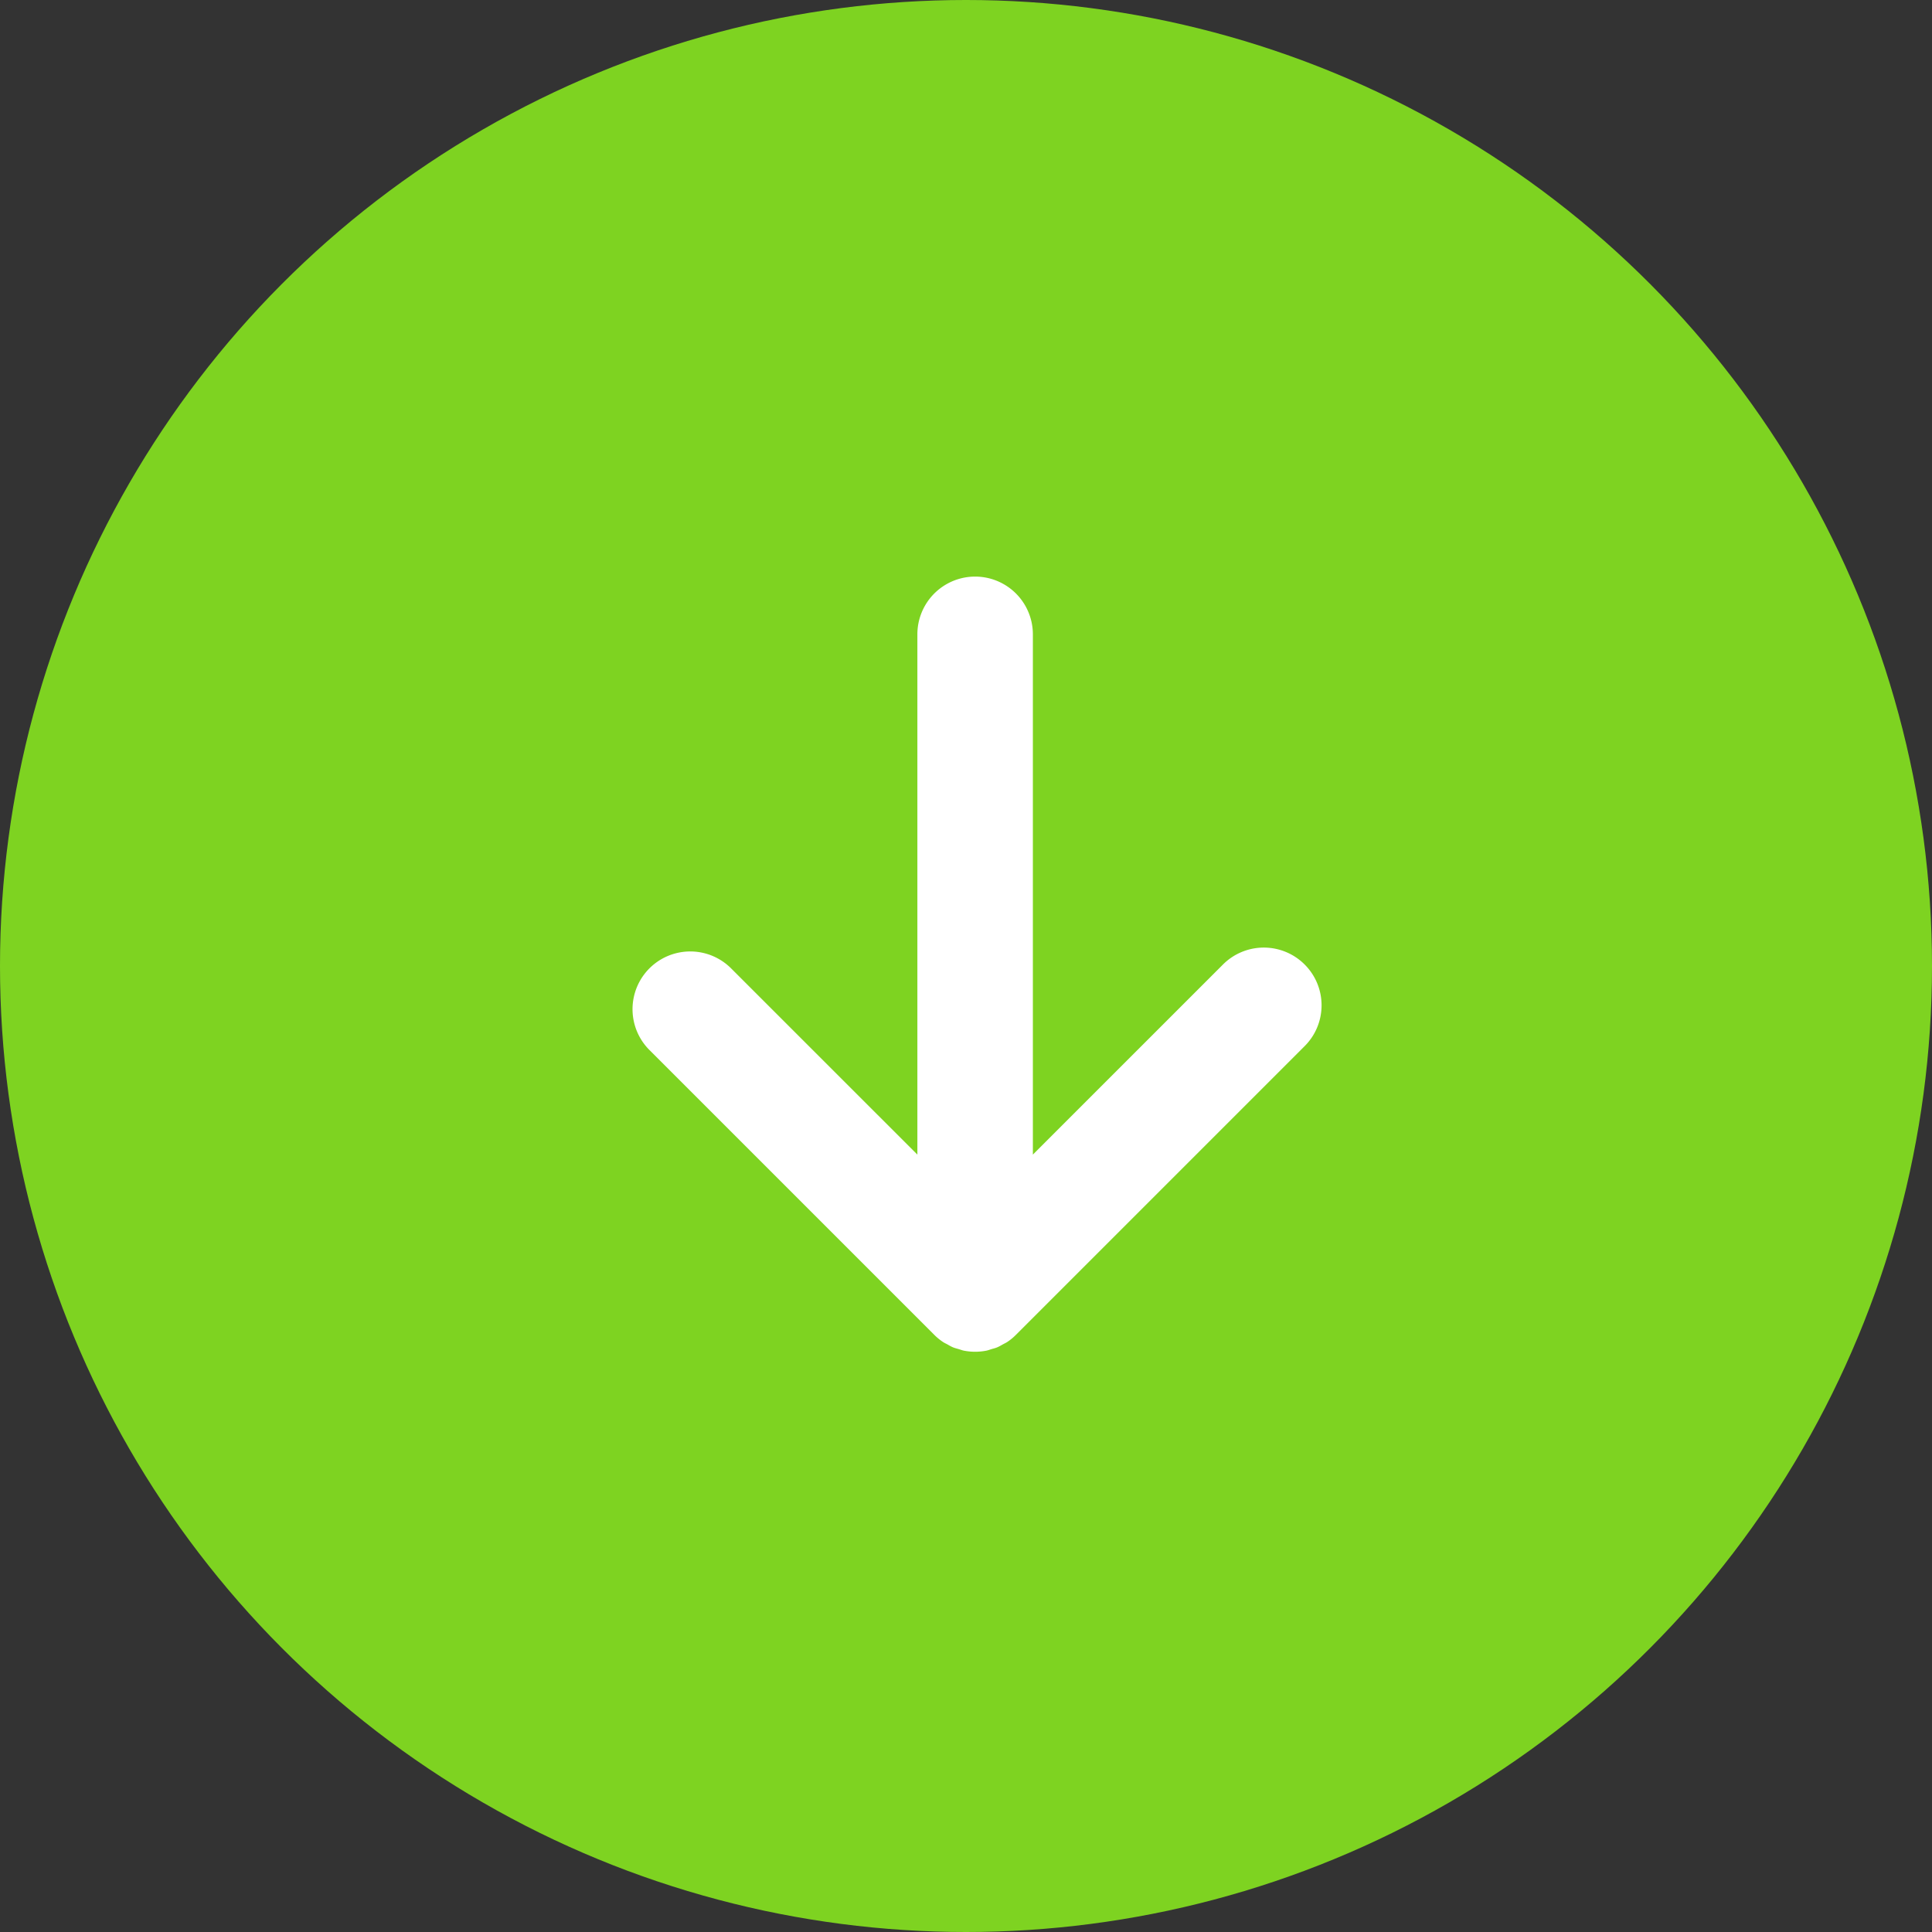
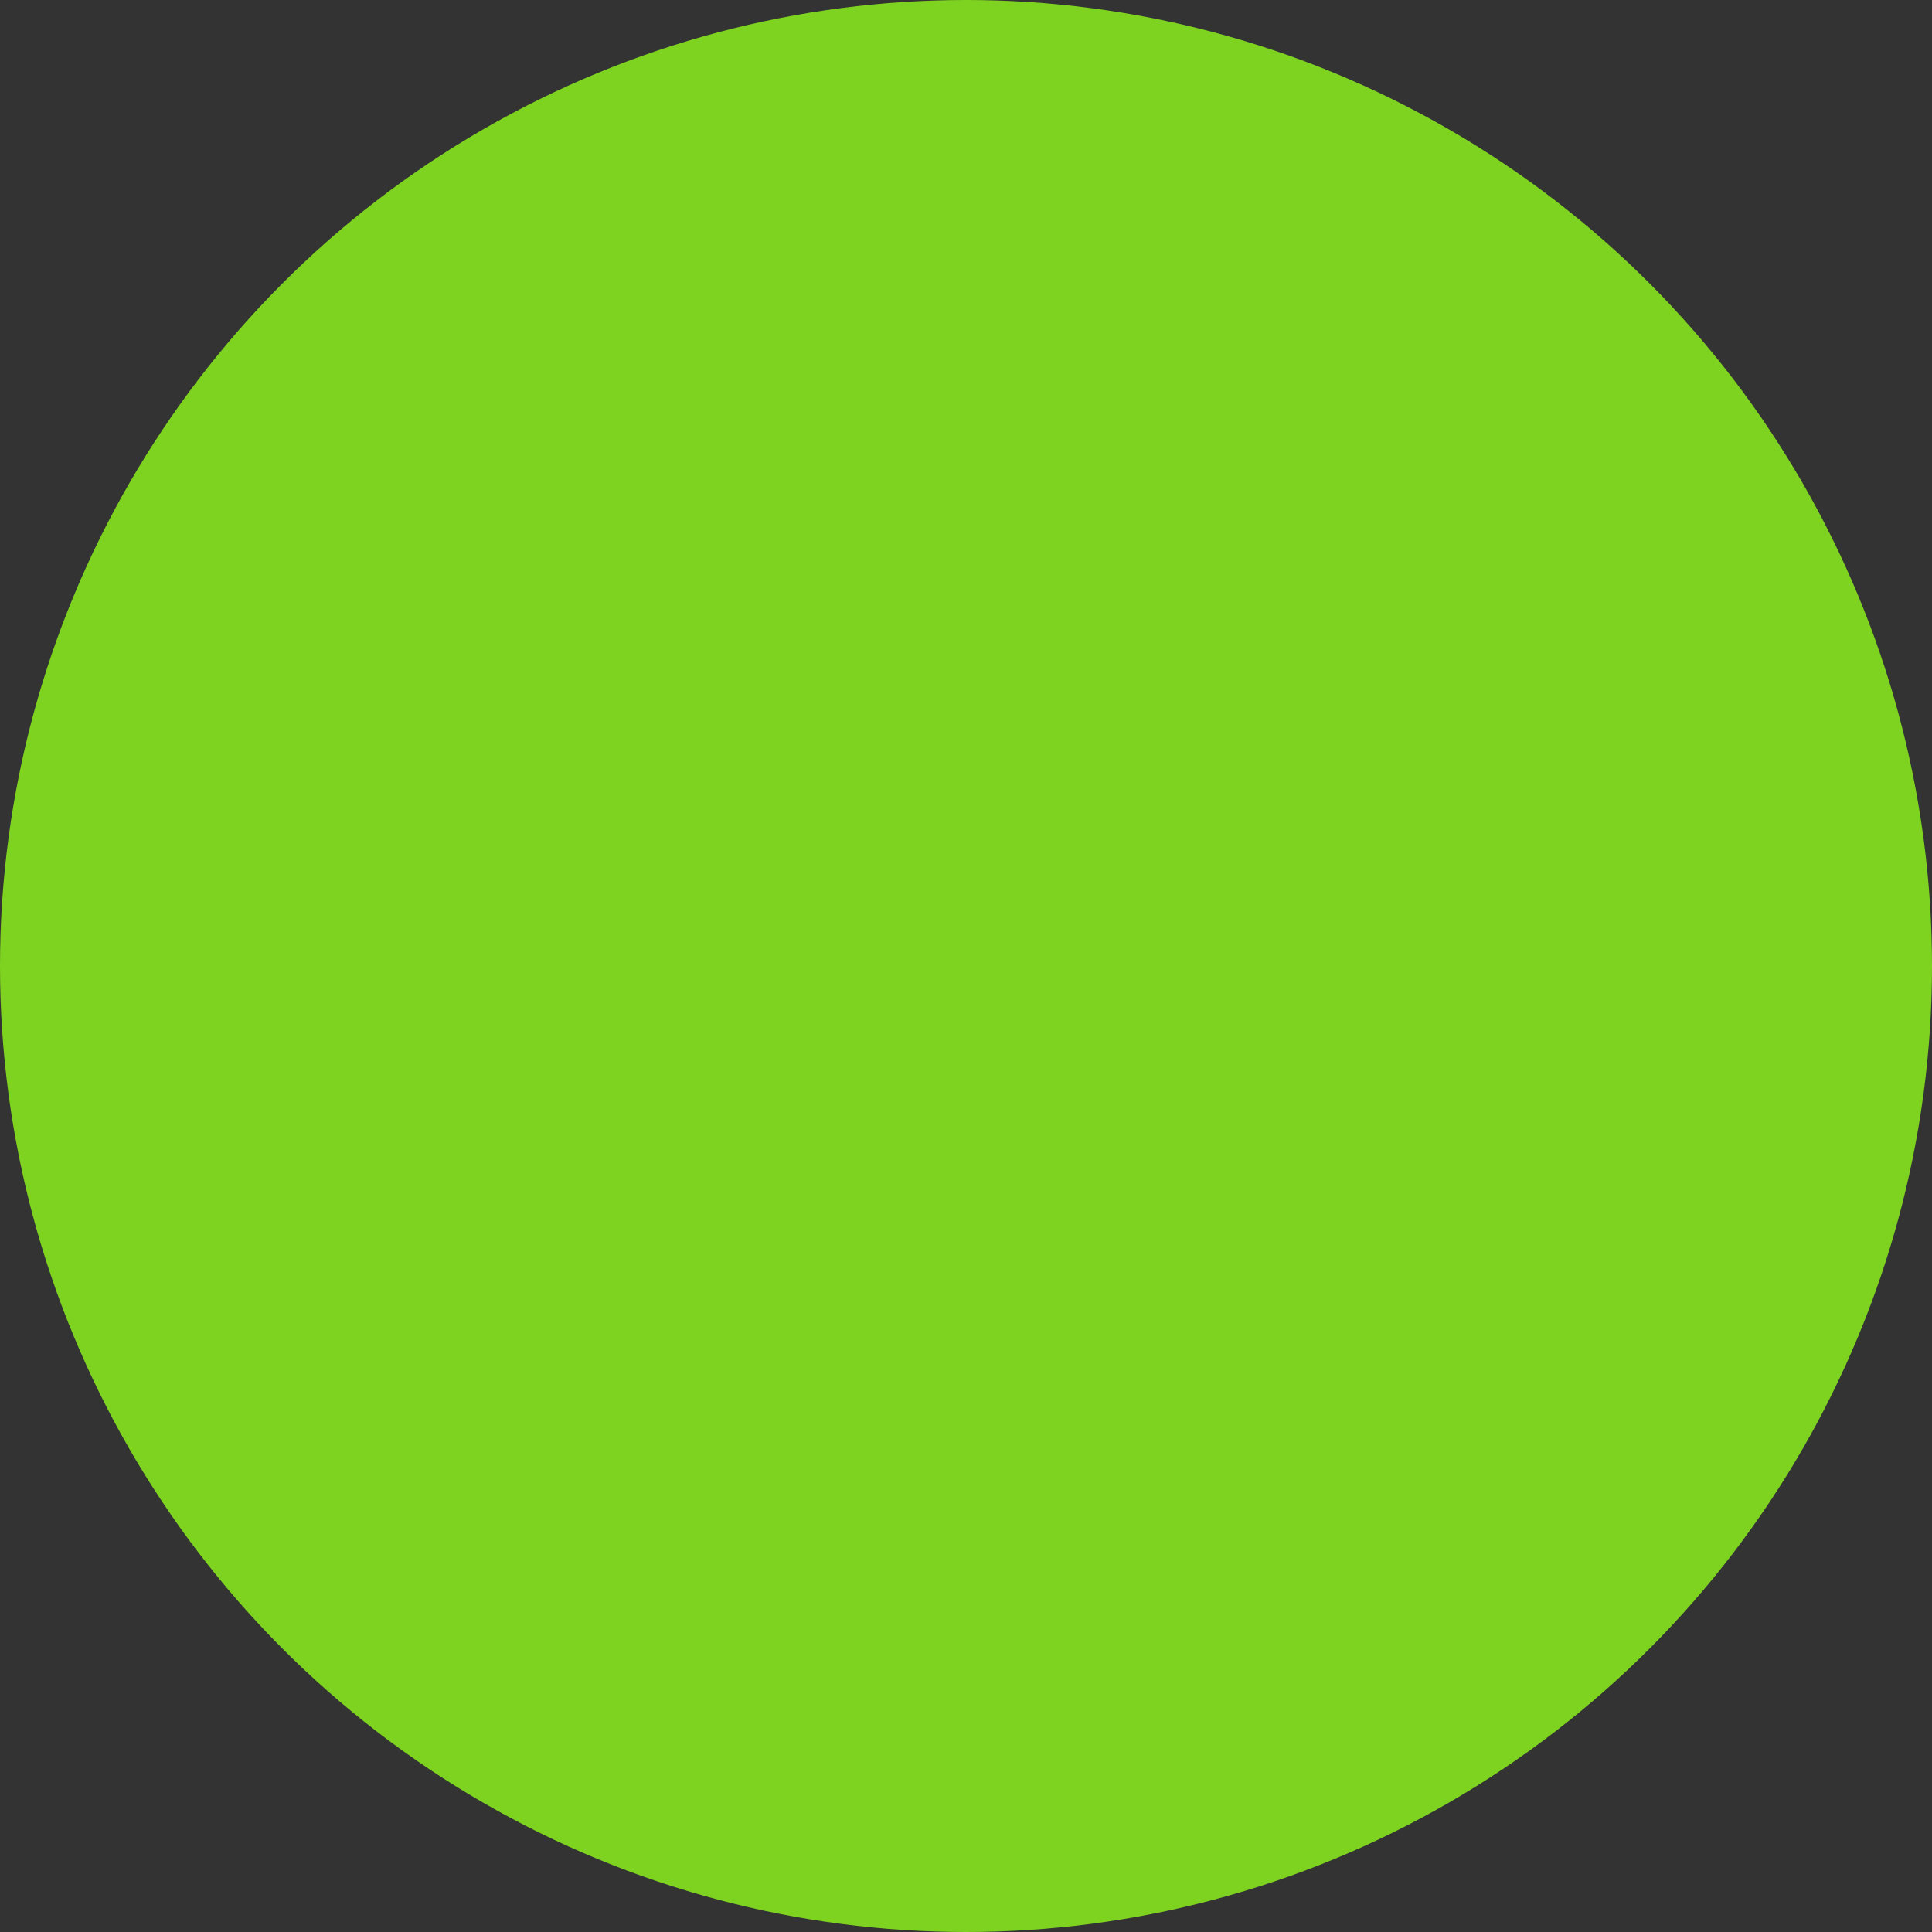
<svg xmlns="http://www.w3.org/2000/svg" width="54" height="54" viewBox="0 0 54 54">
  <rect x="0" y="0" width="54" height="54" fill="#333333" stroke="none" />
  <g fill="none" fill-rule="evenodd">
    <circle cx="27" cy="27" r="27" fill="#7ED321" />
-     <path fill="#FFF" d="M36.465 26.958a1.613 1.613 0 0 0-2.282 0l-5.314 5.314V17.73a1.614 1.614 0 1 0-3.228 0v14.542l-5.207-5.206a1.613 1.613 0 1 0-2.282 2.282l7.96 7.96c.076.076.159.144.248.203.039.026.08.043.12.065.052.03.103.06.158.083.053.022.107.034.161.05.047.014.092.032.14.042a1.633 1.633 0 0 0 .632 0c.048-.01.094-.028.14-.042.054-.016.109-.028.16-.05.056-.023.107-.054.159-.083.04-.022.081-.04.12-.065.09-.06.172-.127.247-.203l8.068-8.068c.631-.63.631-1.652 0-2.282" />
  </g>
</svg>